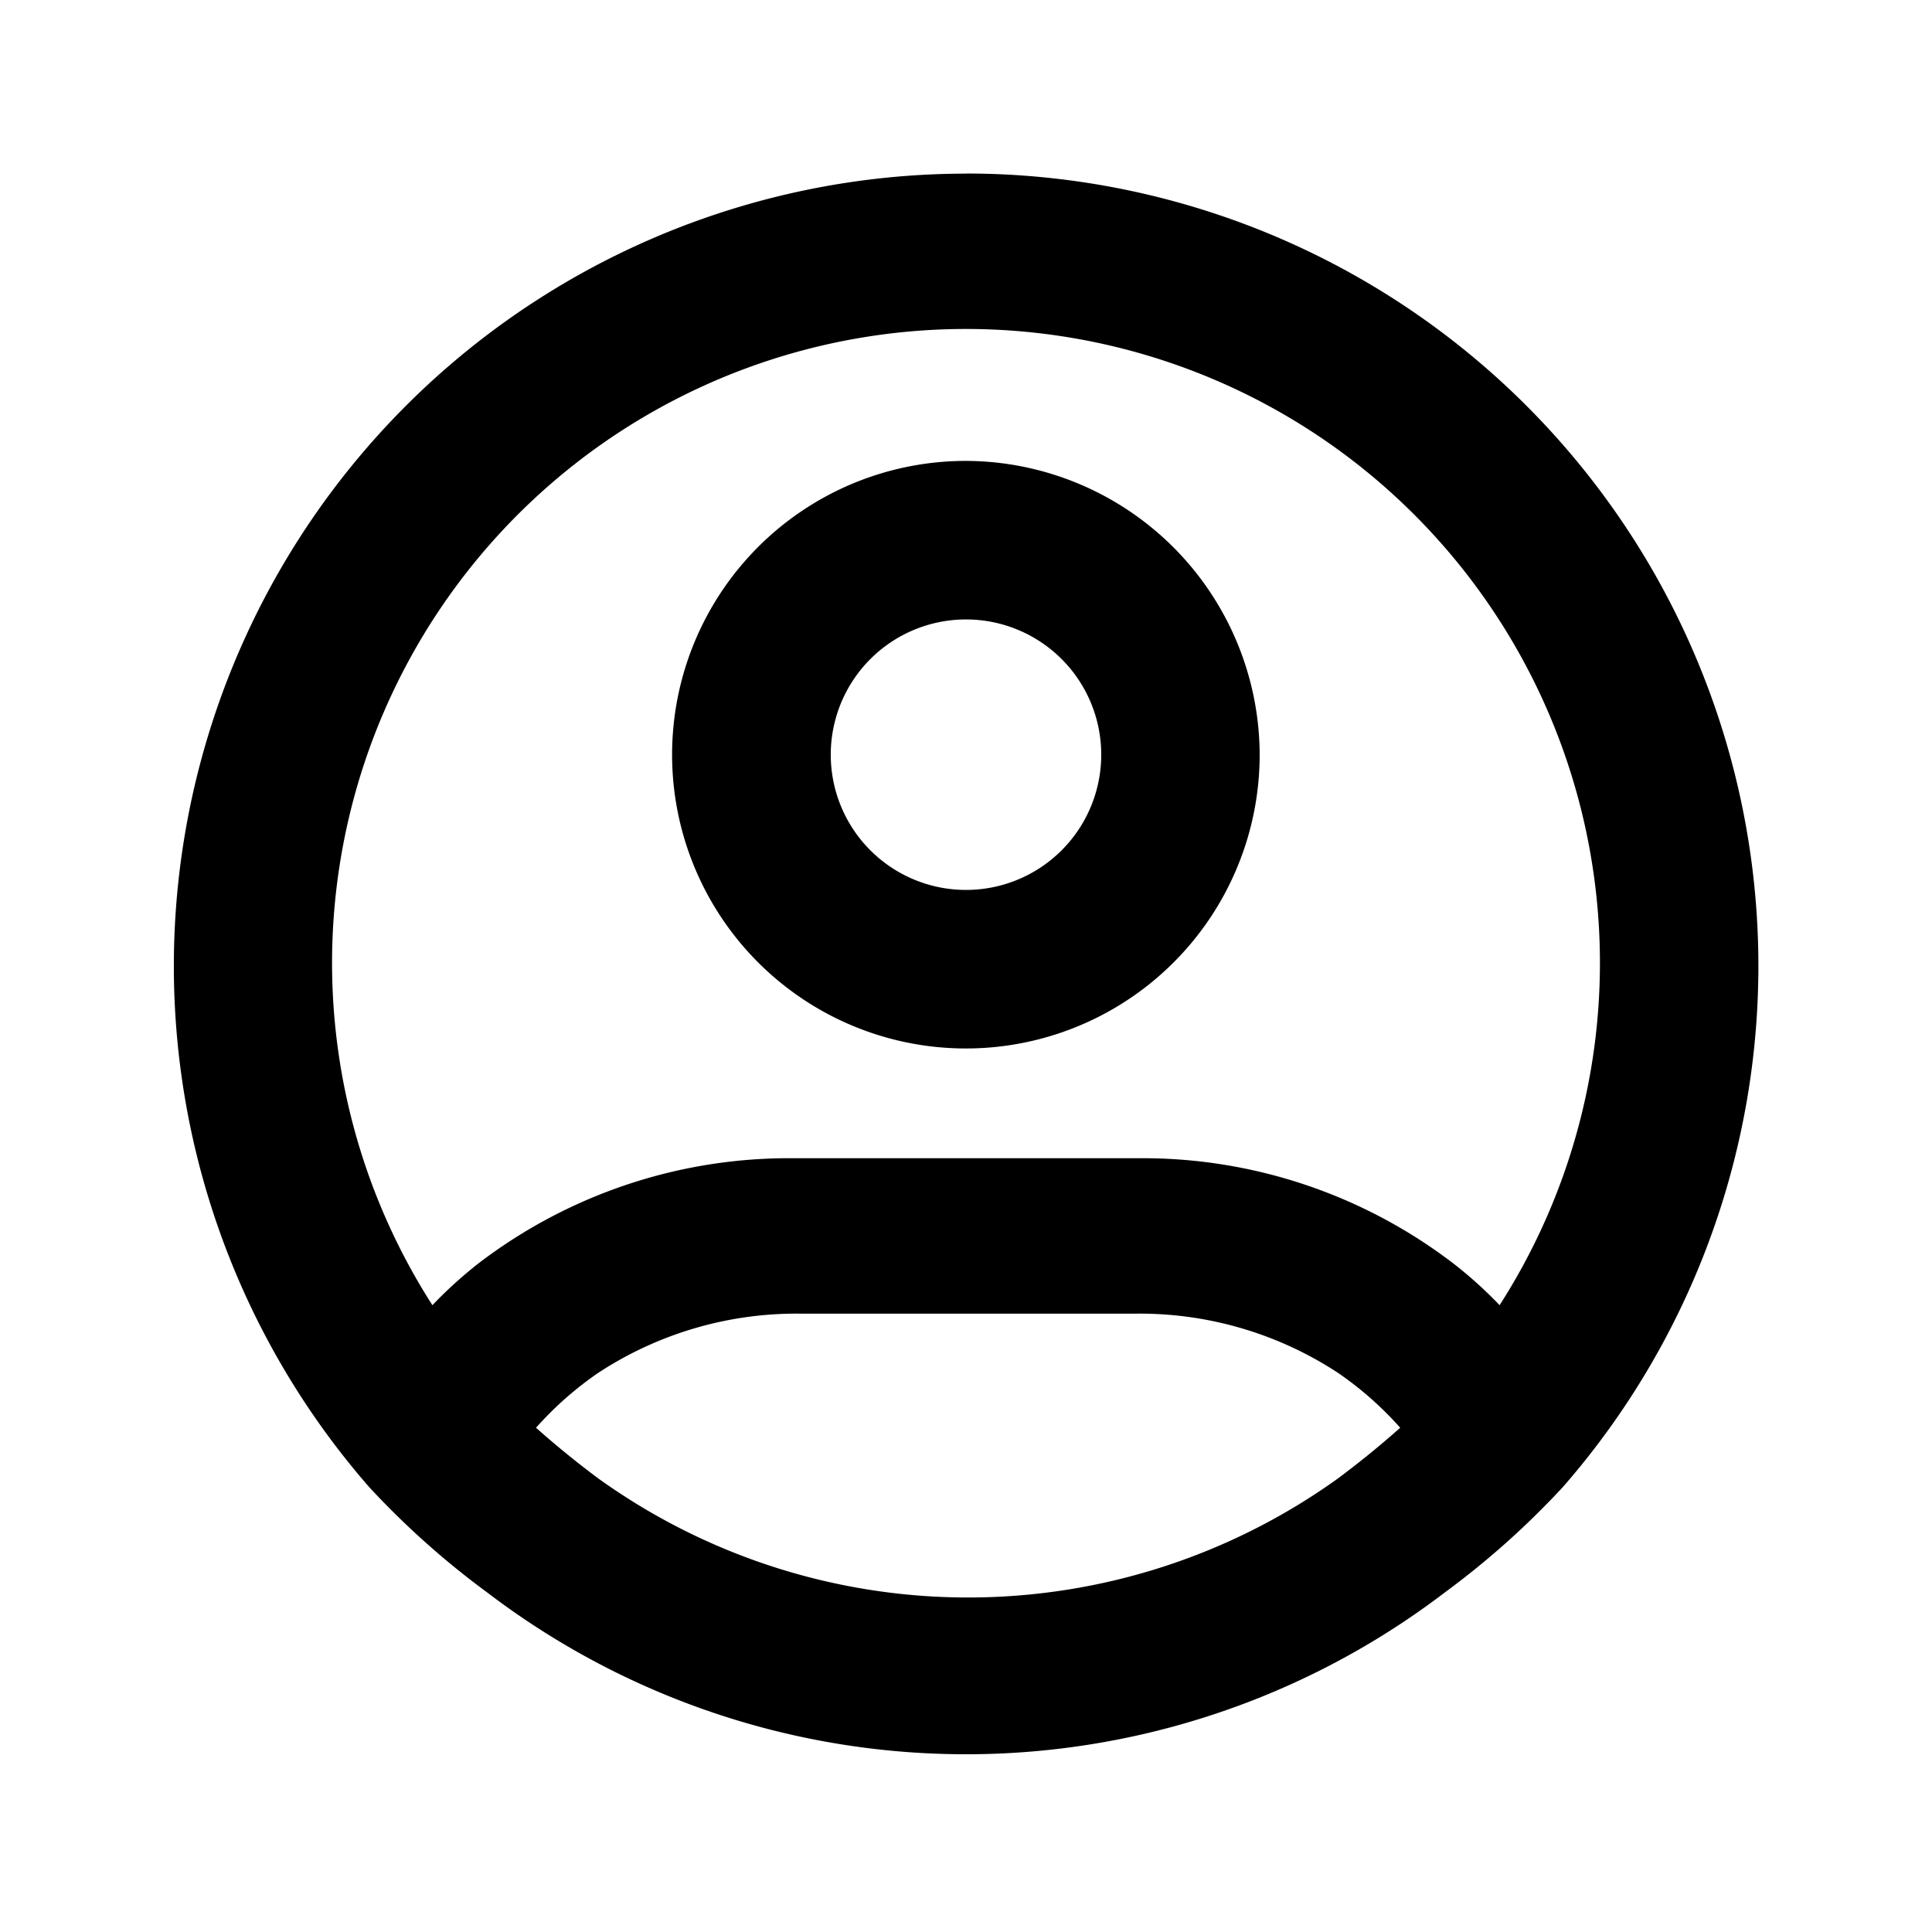
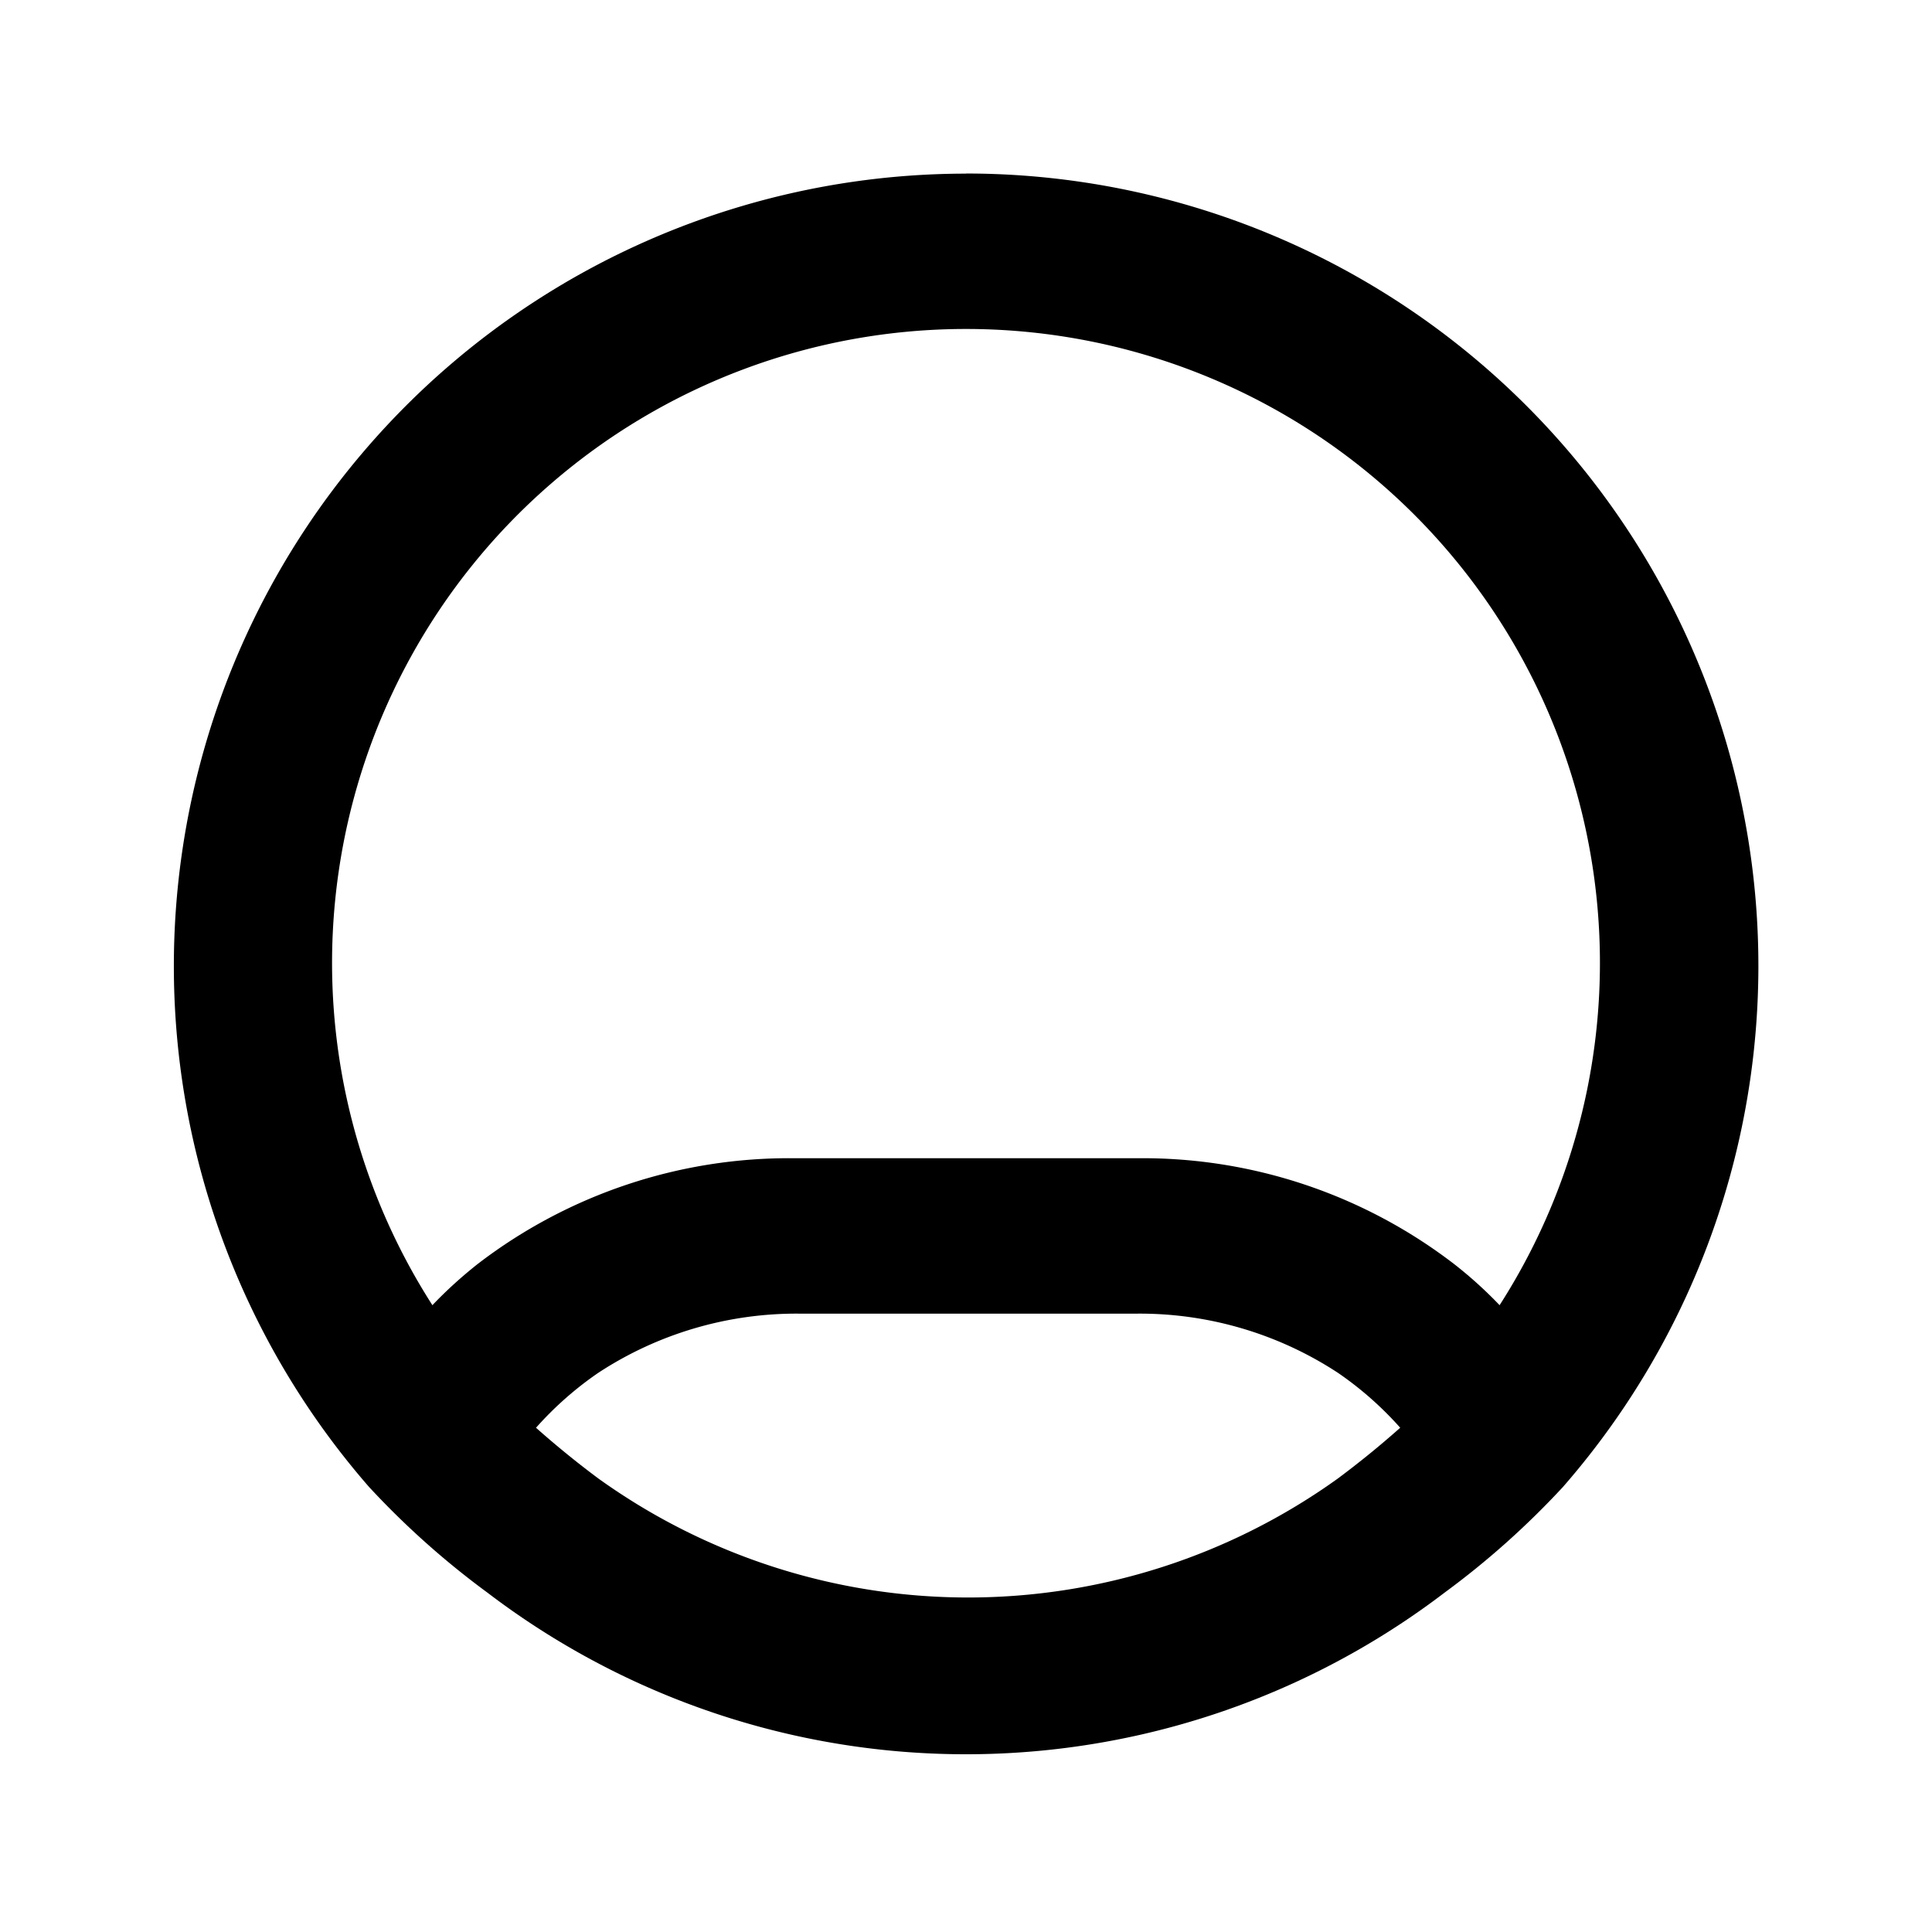
<svg xmlns="http://www.w3.org/2000/svg" fill="#000" viewBox="0 0 16 16" height="50" width="50">
-   <path d="M8 5.13a1.12 1.12 0 1 1 0 2.24 1.12 1.12 0 0 1 0-2.24Zm0-1.313a2.433 2.433 0 1 0 2.432 2.433A2.441 2.441 0 0 0 8 3.817Z" />
  <path d="M8 1.438a6.563 6.563 0 0 0-4.944 10.876c.298.322.626.615.98.875a6.537 6.537 0 0 0 7.928 0c.354-.26.682-.553.98-.875A6.562 6.562 0 0 0 8 1.437Zm3.08 10.806a5.25 5.25 0 0 1-6.125 0 7.736 7.736 0 0 1-.516-.42c.153-.172.326-.325.516-.455a2.993 2.993 0 0 1 1.662-.49h2.8a2.993 2.993 0 0 1 1.663.49c.19.13.363.283.516.455a7.722 7.722 0 0 1-.516.42Zm1.339-1.435a3.495 3.495 0 0 0-.377-.341 4.235 4.235 0 0 0-2.625-.876H6.582a4.235 4.235 0 0 0-2.625.875c-.133.105-.259.219-.376.342a5.25 5.25 0 1 1 8.838 0Z" />
</svg>